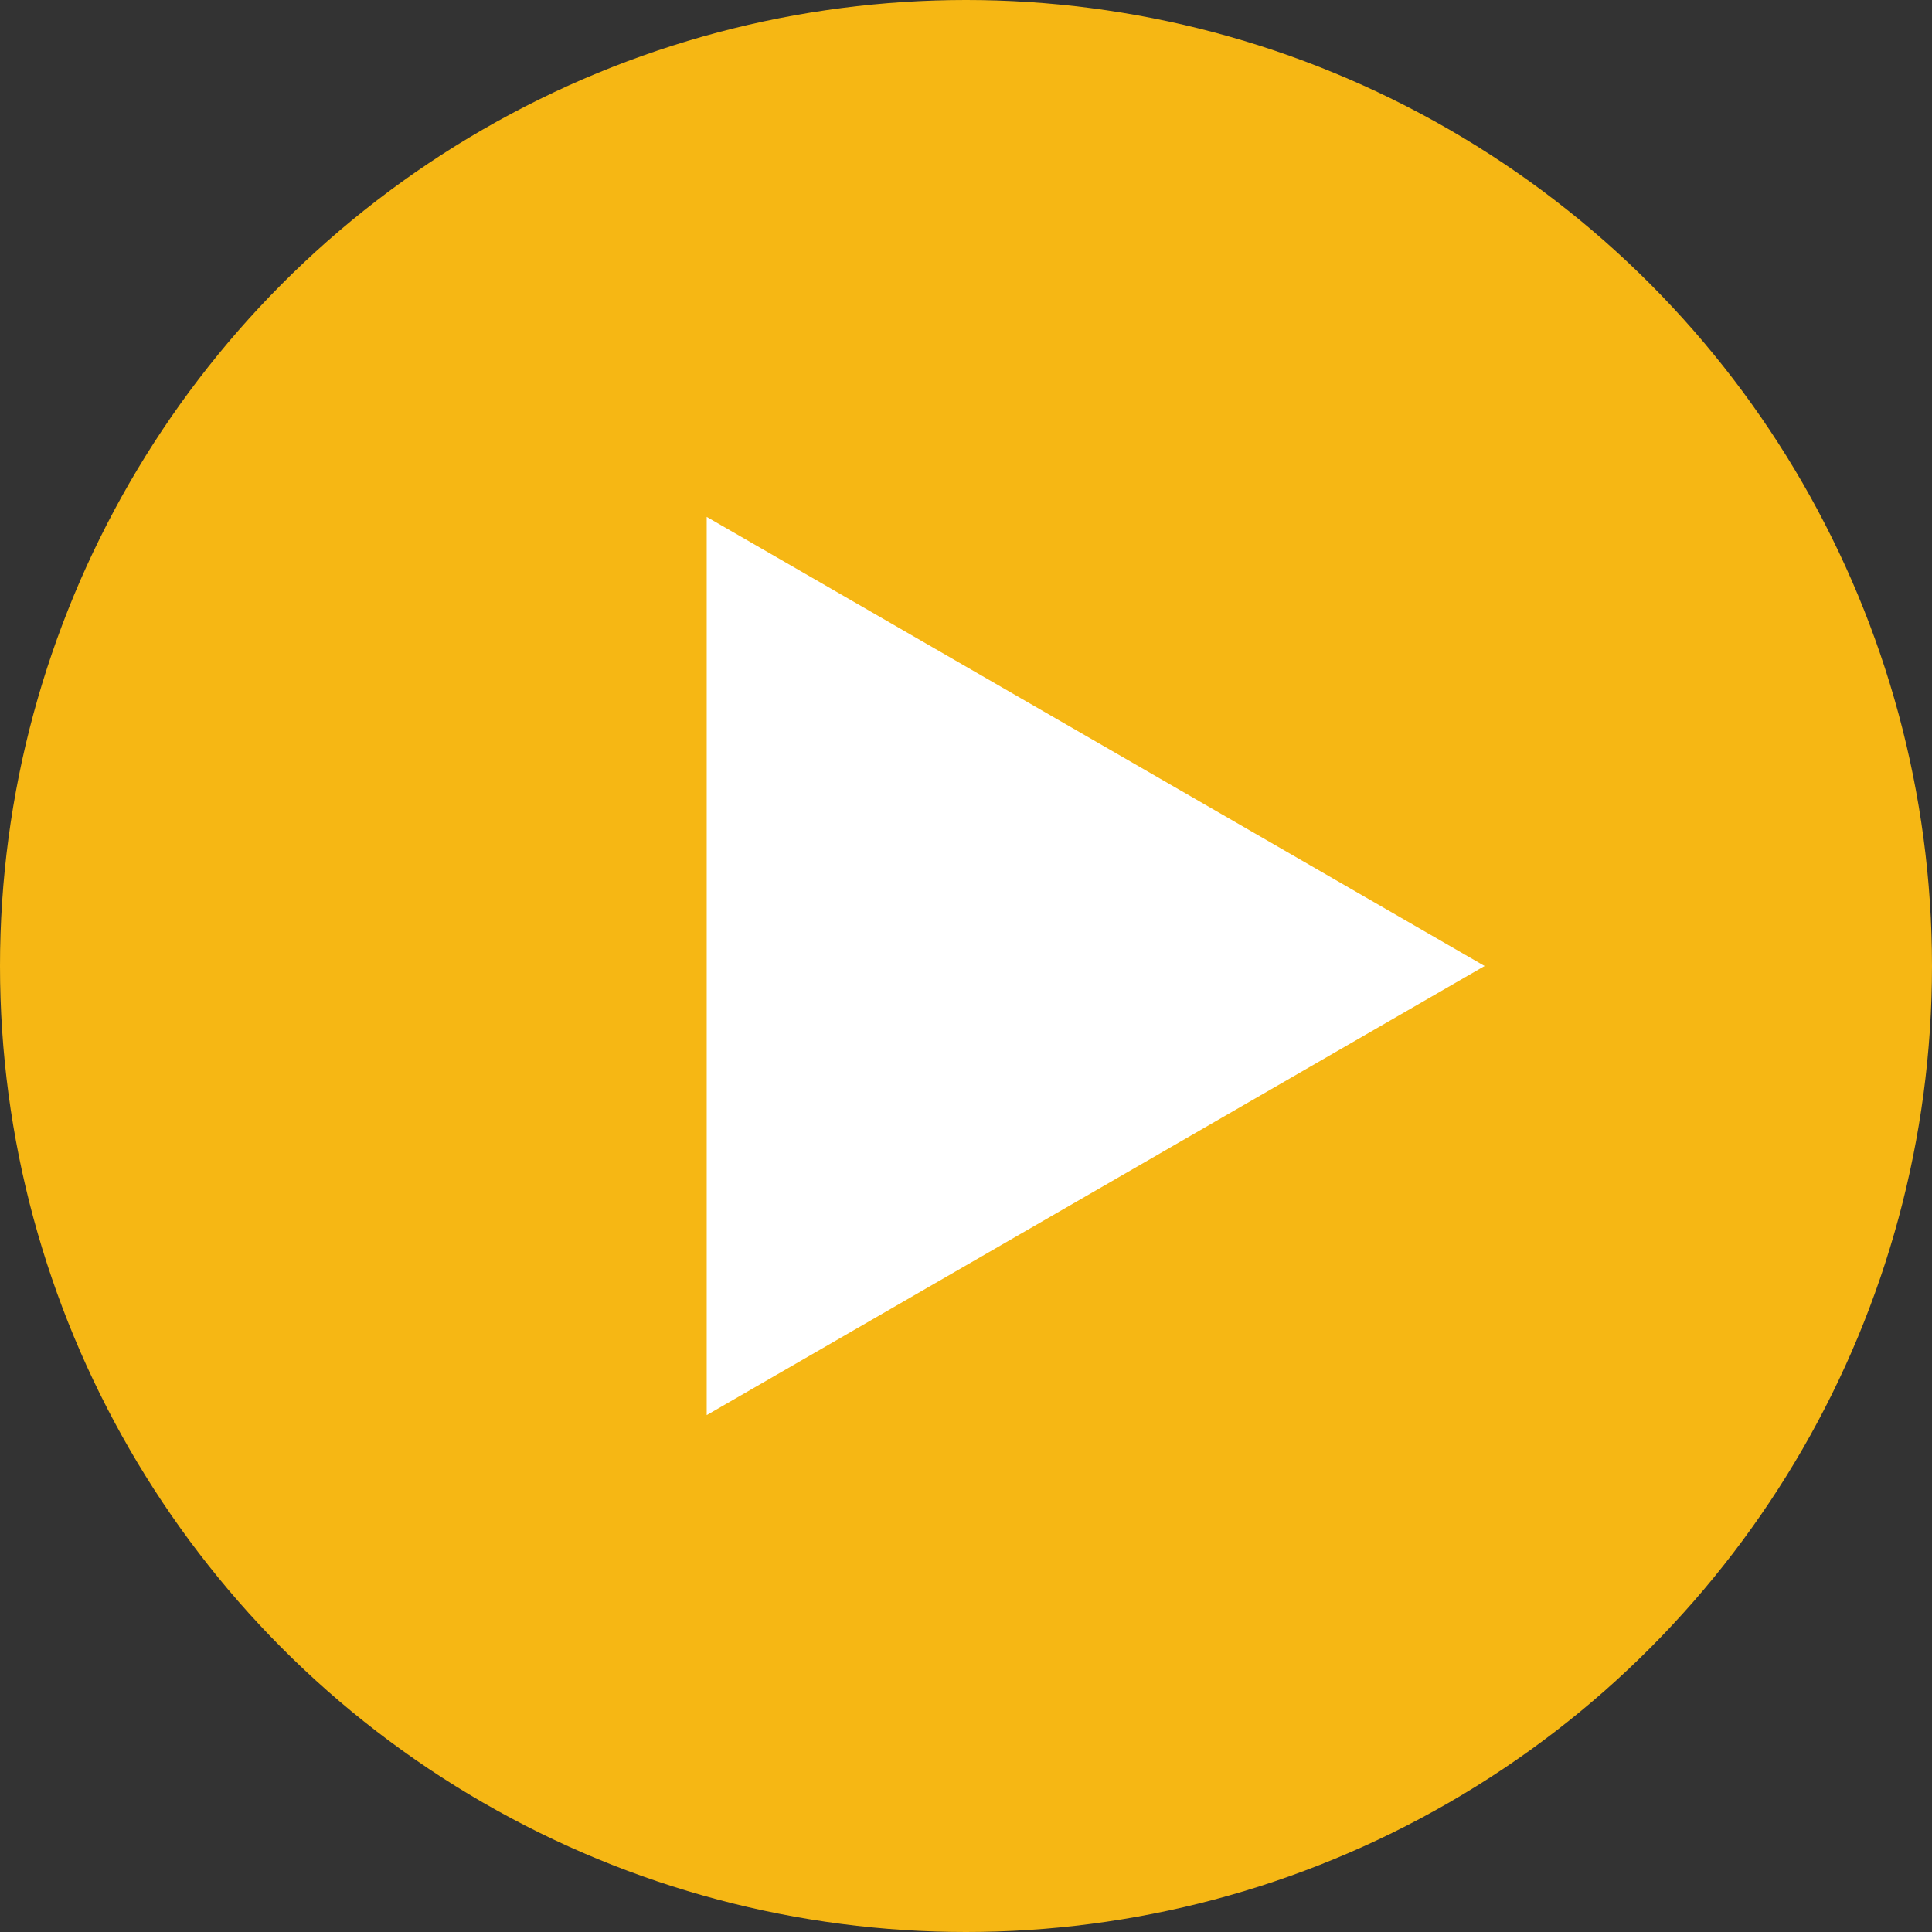
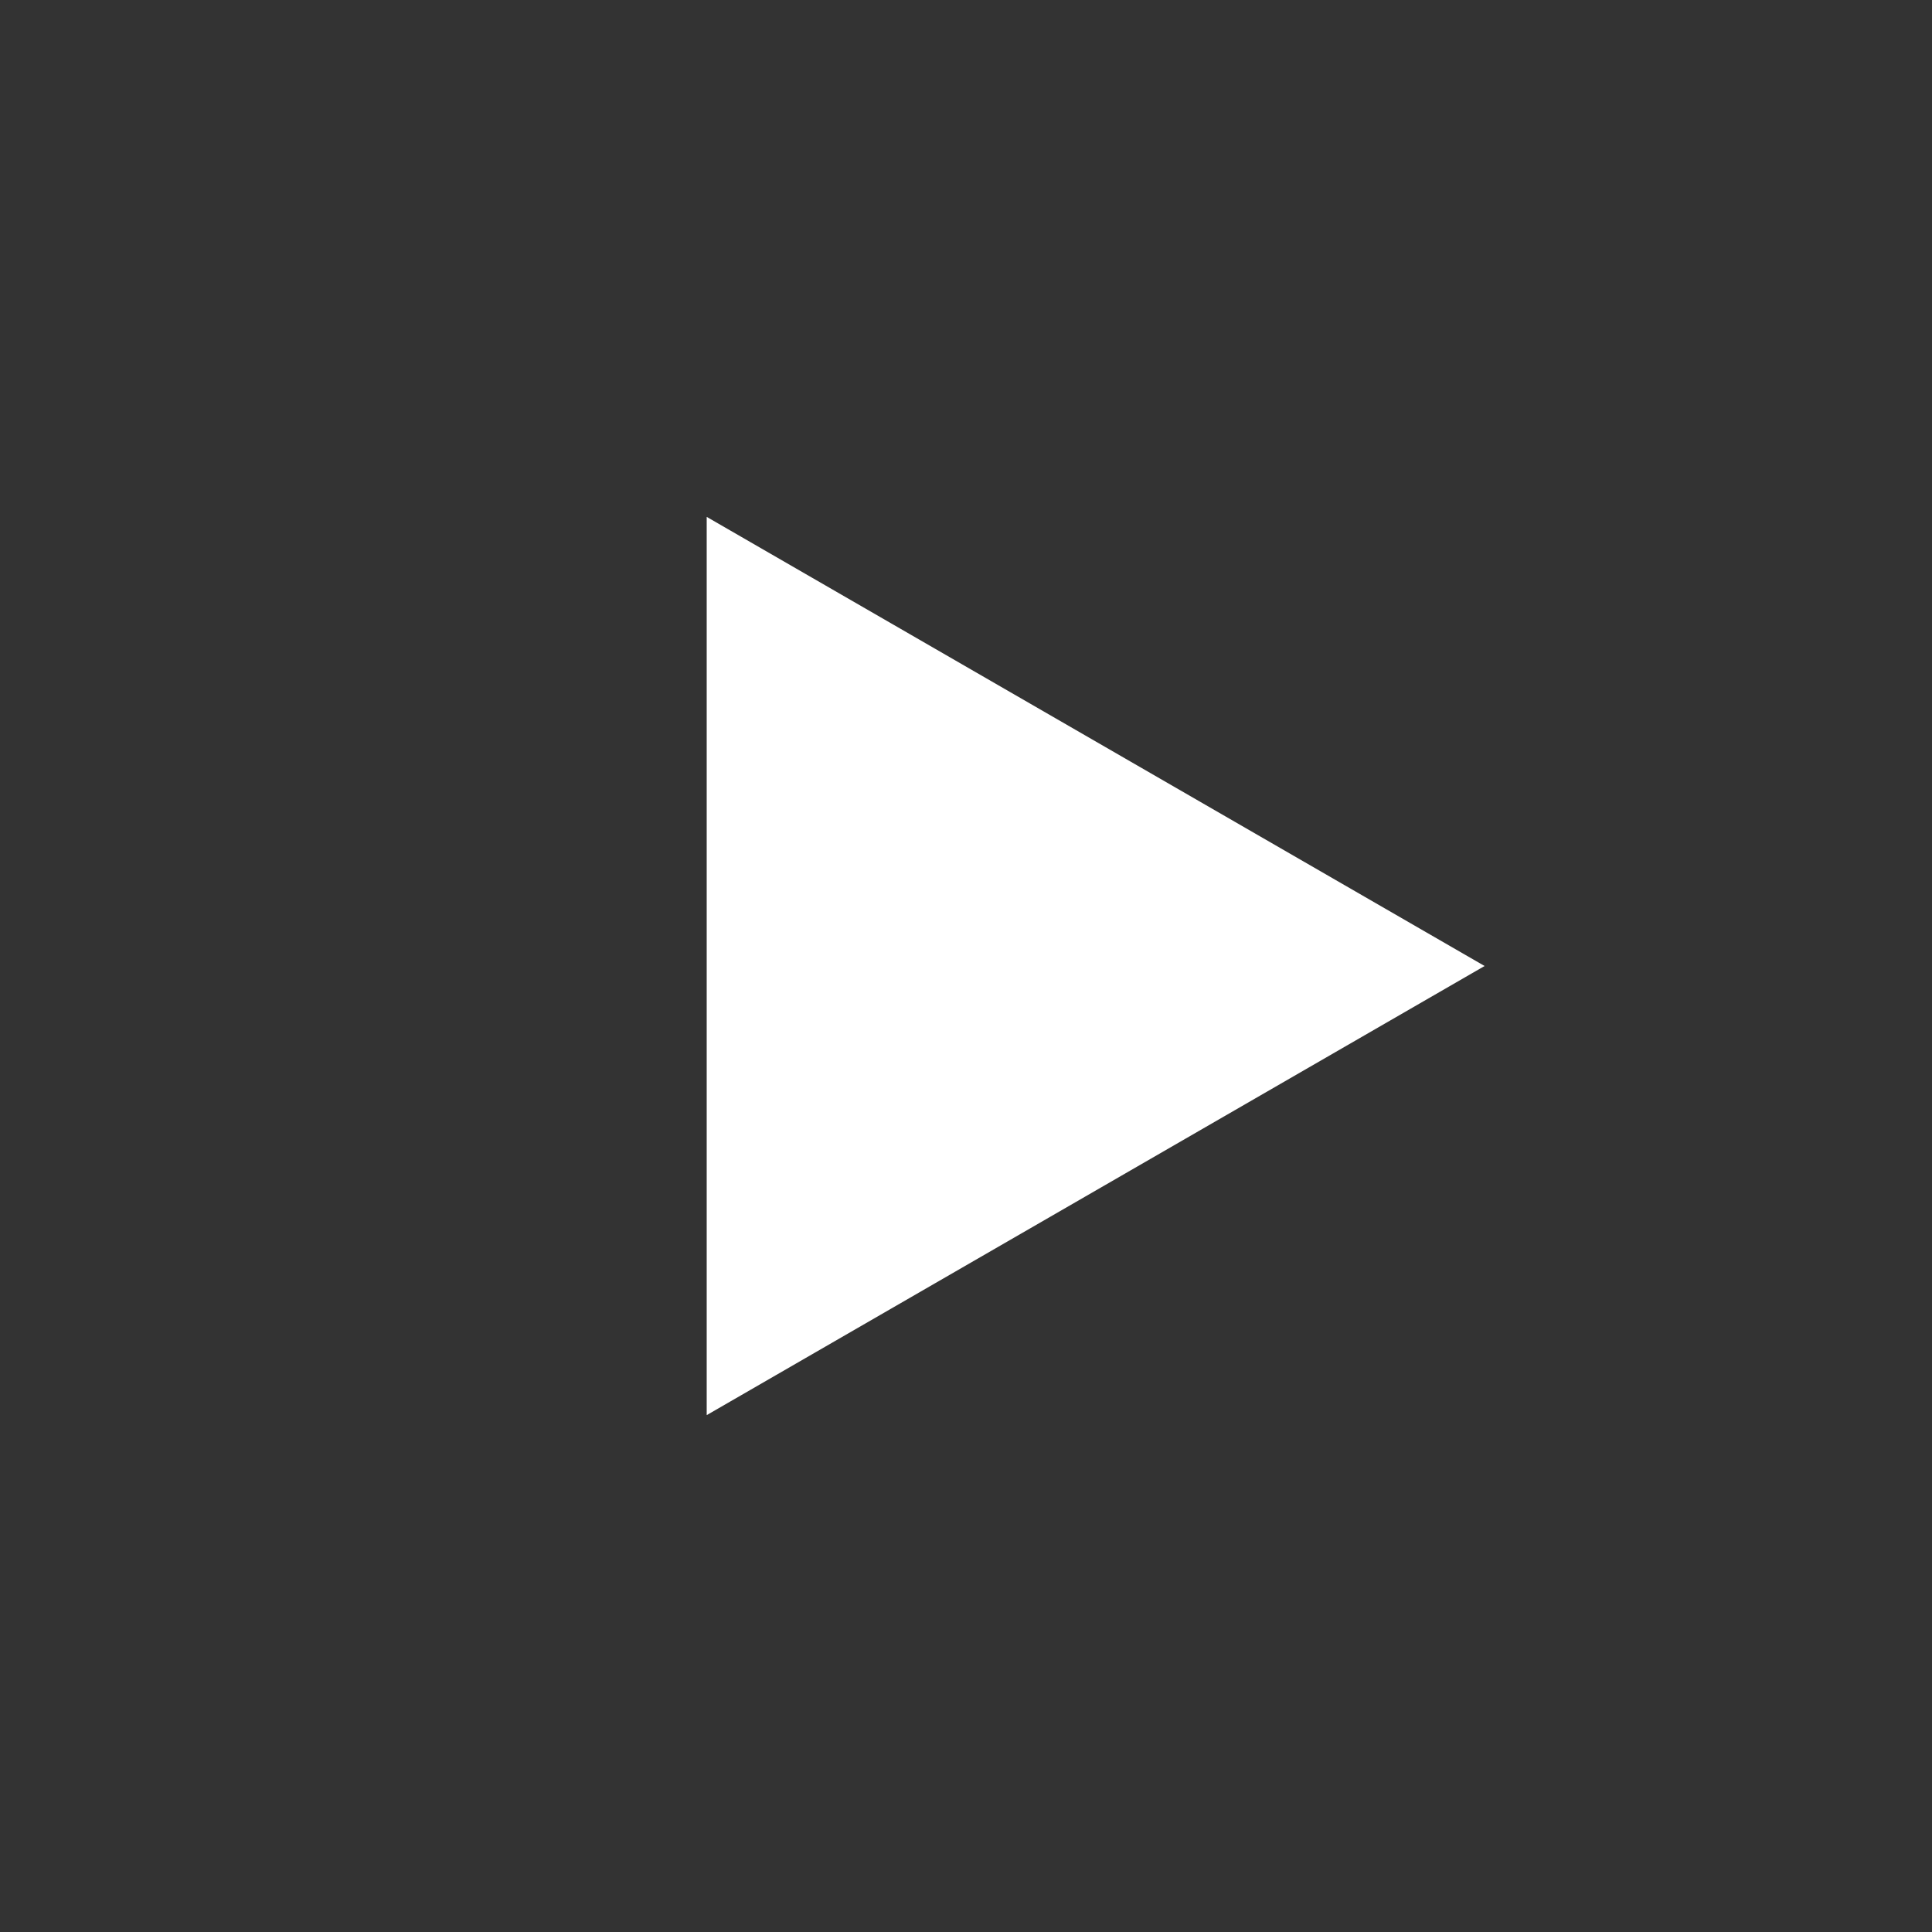
<svg xmlns="http://www.w3.org/2000/svg" width="95" height="95" viewBox="0 0 95 95" fill="none">
  <rect x="0" y="0" width="95" height="95" fill="#333333" stroke="none" />
-   <circle cx="47.5" cy="47.5" r="47.5" fill="#F6B714" />
  <path d="M73 47.5L34.75 69.584L34.75 25.416L73 47.5Z" fill="white" />
</svg>